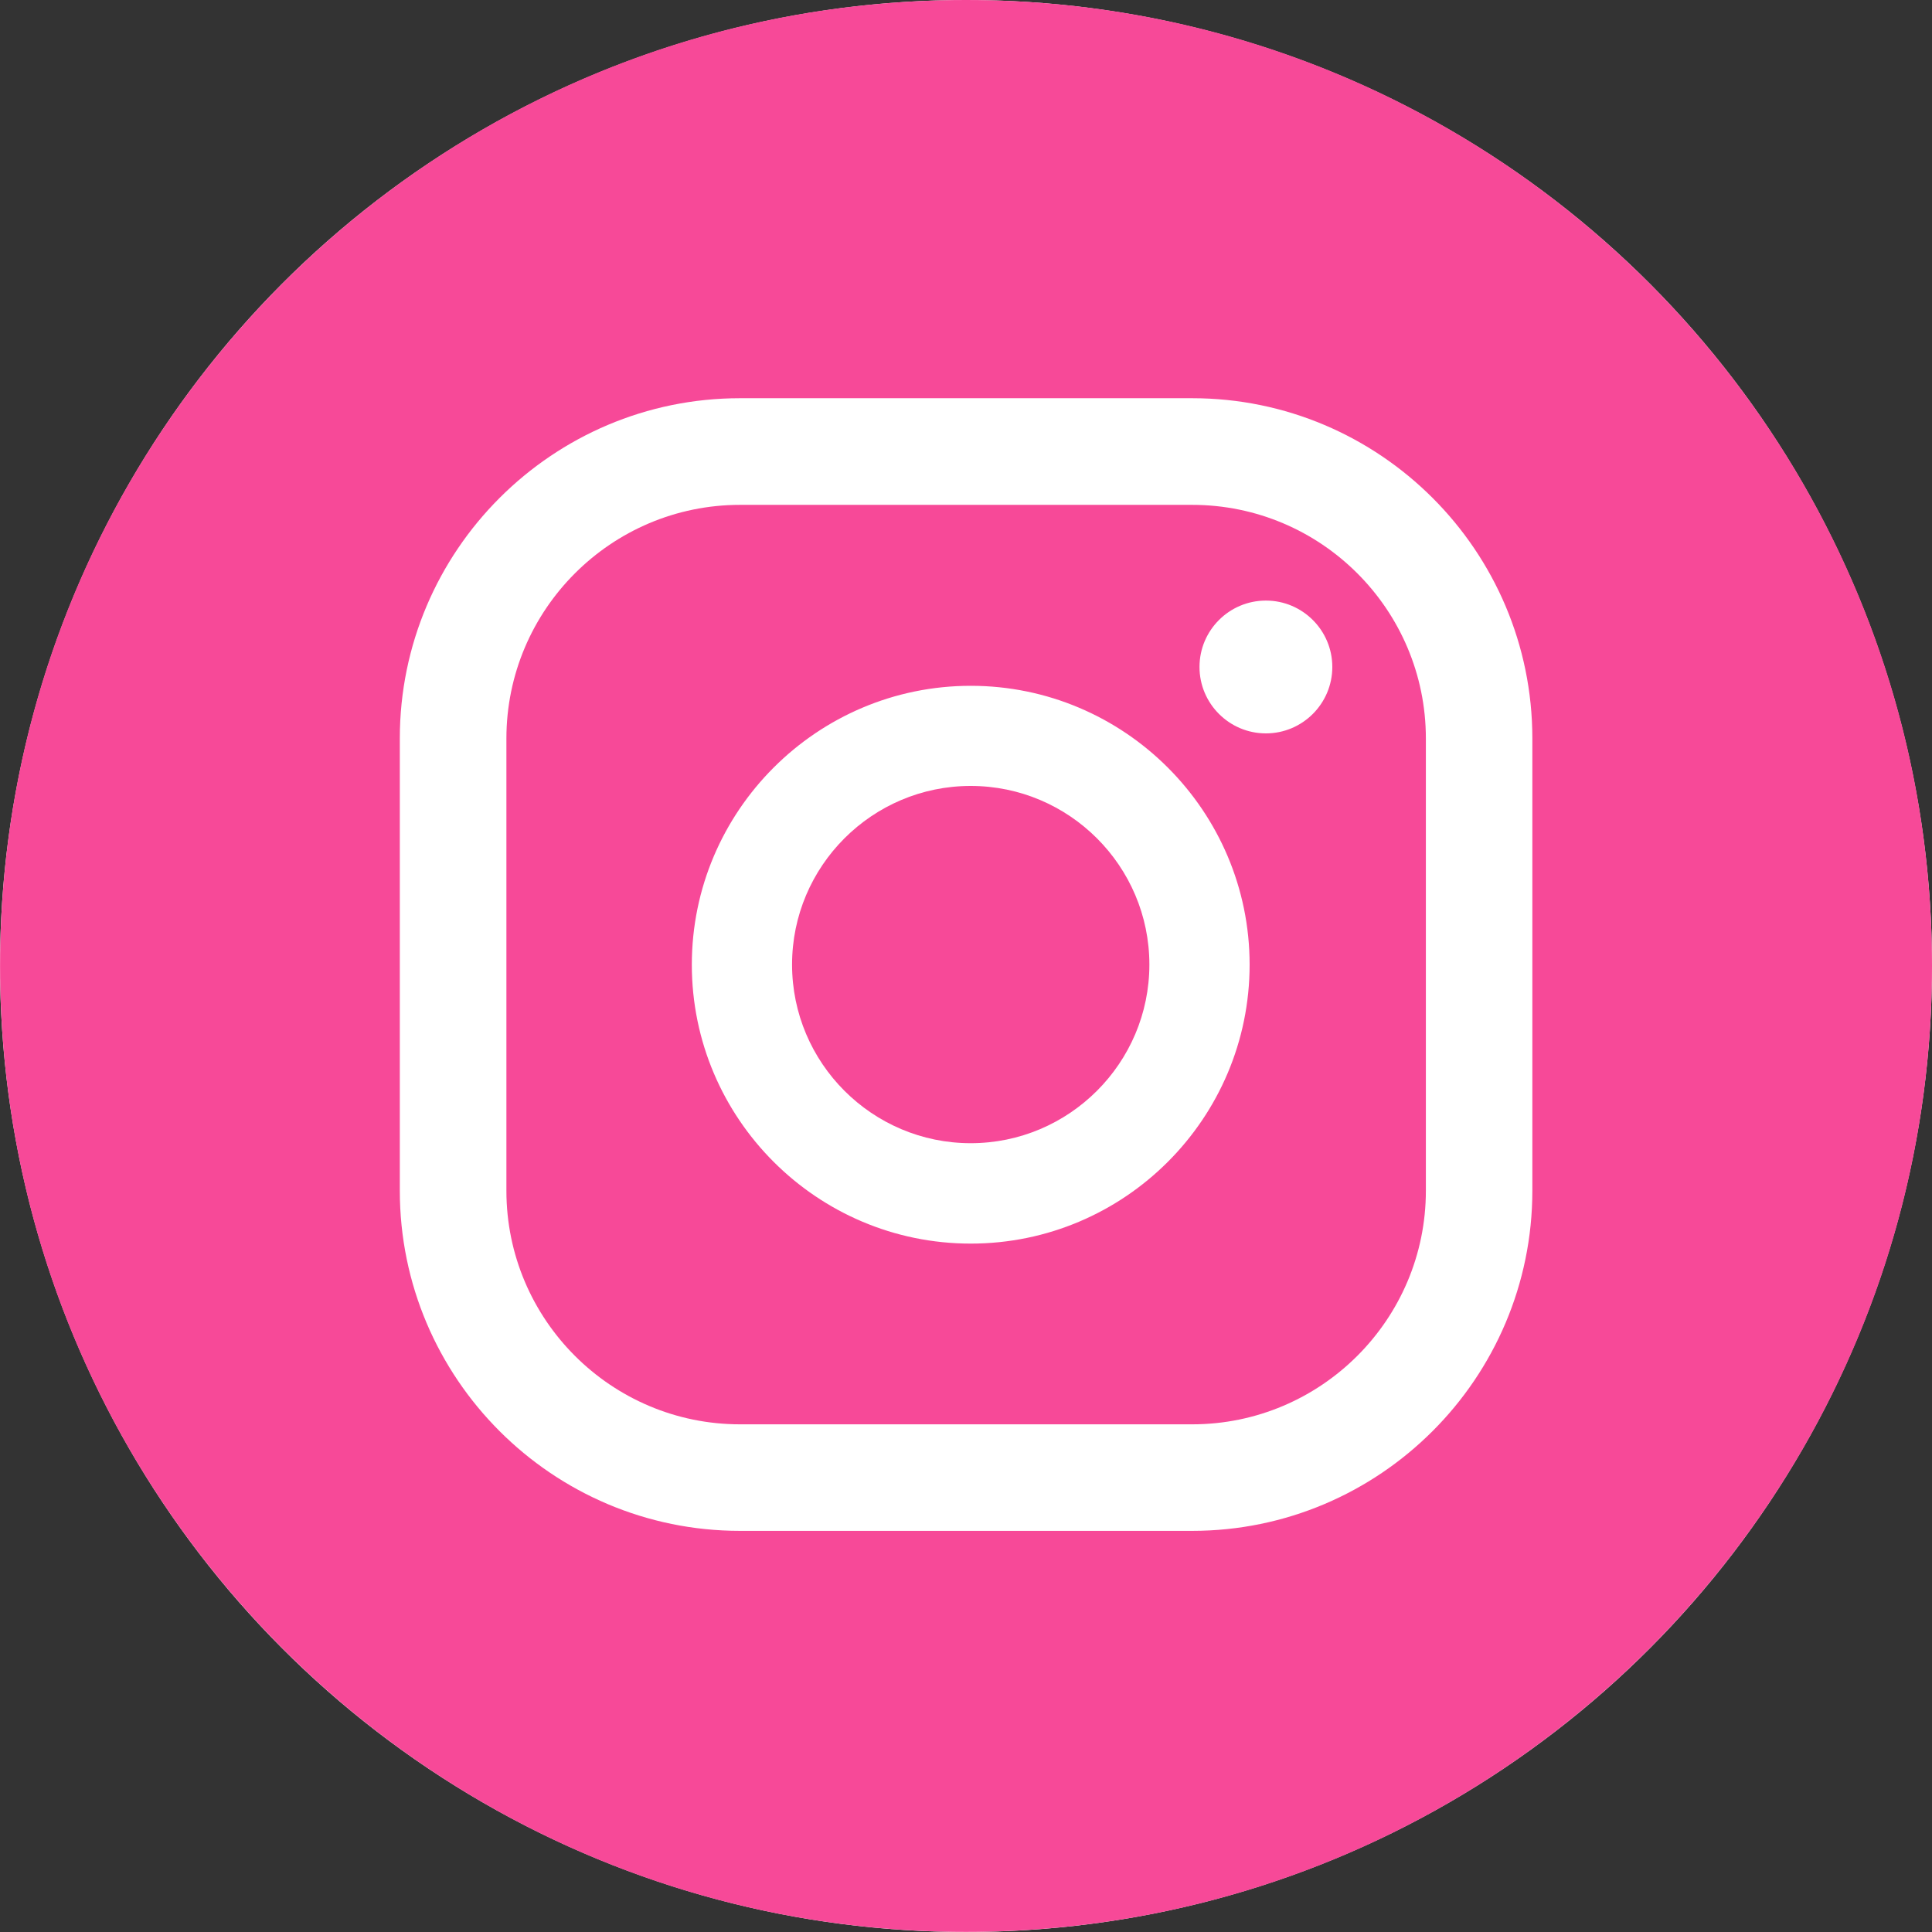
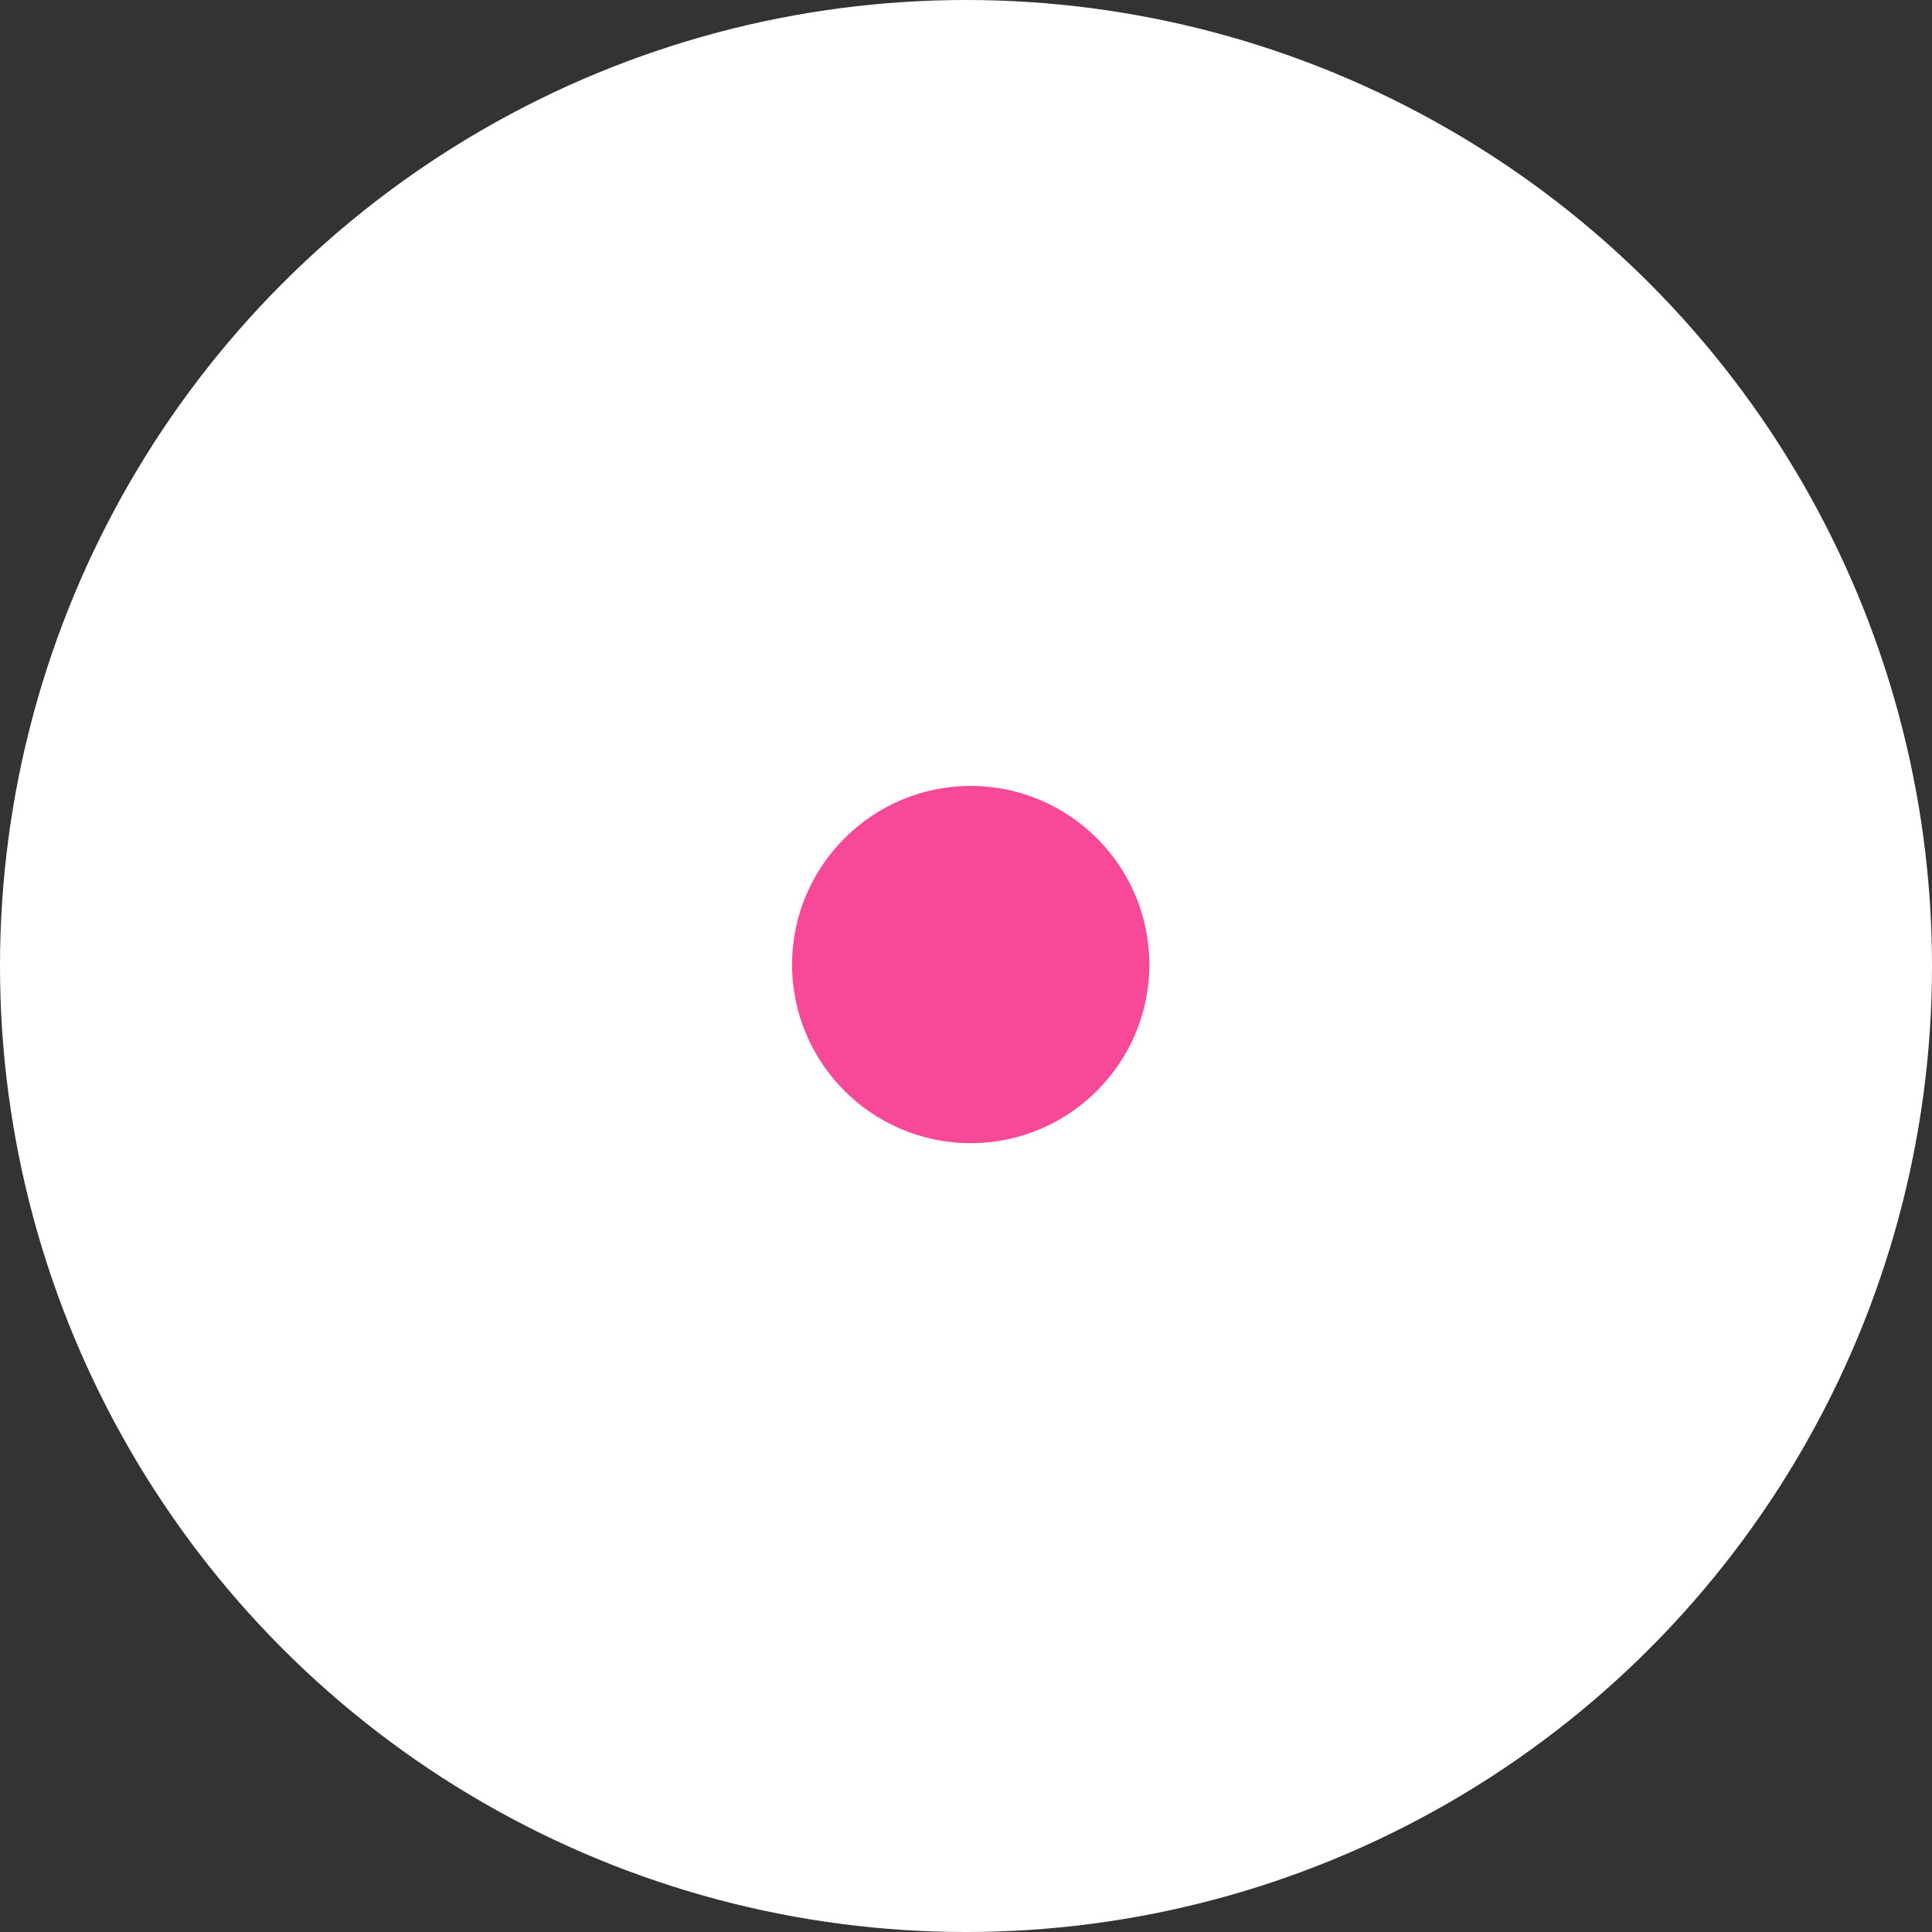
<svg xmlns="http://www.w3.org/2000/svg" width="35" height="35" viewBox="0 0 35 35" fill="none">
  <rect x="0" y="0" width="35" height="35" fill="#333333" stroke="none" />
  <g id="insta">
    <circle id="Ellipse 2" cx="17.5" cy="17.5" r="17.5" fill="white" />
-     <path id="Vector" d="M21.597 9.146H13.406C11.072 9.146 9.174 11.045 9.174 13.379V21.571C9.174 23.906 11.073 25.803 13.406 25.803H21.597C23.932 25.803 25.831 23.904 25.831 21.571V13.379C25.831 11.044 23.932 9.146 21.597 9.146ZM17.586 22.529C14.799 22.529 12.533 20.261 12.533 17.476C12.533 14.692 14.801 12.424 17.586 12.424C20.37 12.424 22.638 14.69 22.638 17.476C22.638 20.263 20.372 22.529 17.586 22.529ZM22.933 13.286C22.269 13.286 21.73 12.746 21.73 12.083C21.73 11.419 22.269 10.88 22.933 10.88C23.597 10.88 24.136 11.419 24.136 12.083C24.136 12.746 23.597 13.286 22.933 13.286Z" fill="#F74998" />
-     <path id="Vector_2" d="M17.5 0C7.837 0 0.001 7.835 0.001 17.499C0.001 27.163 7.837 34.998 17.5 34.998C27.165 34.998 35 27.163 35 17.499C35 7.835 27.165 0 17.5 0ZM27.76 21.57C27.76 24.969 24.994 27.733 21.597 27.733H13.406C10.007 27.733 7.243 24.969 7.243 21.57V13.377C7.243 9.978 10.008 7.214 13.406 7.214H21.597C24.996 7.214 27.76 9.978 27.76 13.377V21.57Z" fill="#F74998" />
    <path id="Vector_3" d="M17.585 14.238C15.801 14.238 14.349 15.69 14.349 17.474C14.349 19.258 15.801 20.71 17.585 20.71C19.369 20.71 20.822 19.258 20.822 17.474C20.822 15.69 19.369 14.238 17.585 14.238Z" fill="#F74998" />
  </g>
</svg>